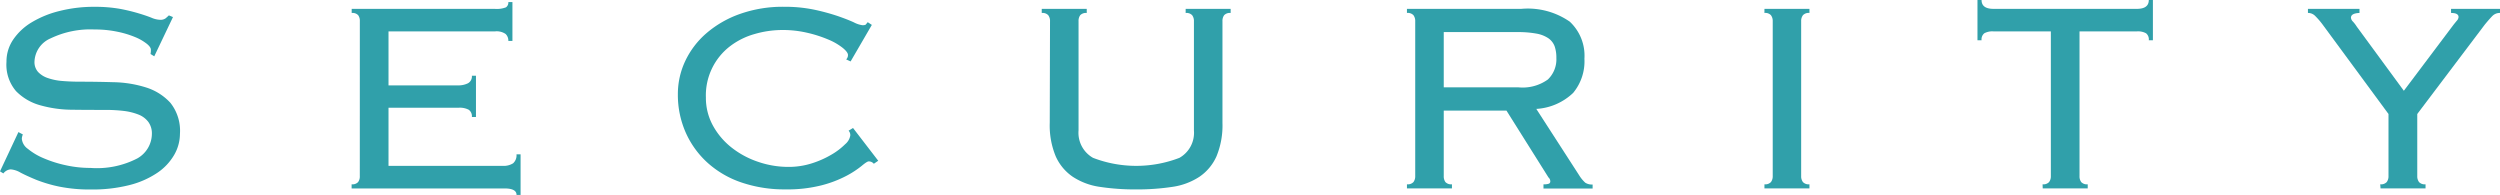
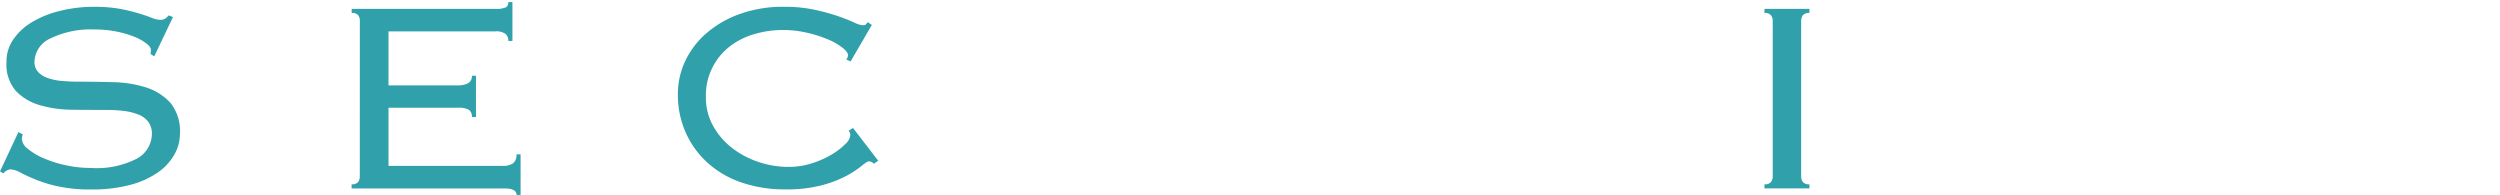
<svg xmlns="http://www.w3.org/2000/svg" width="138.902" height="10.828" viewBox="0 0 138.902 10.828">
  <defs>
    <style>.a{fill:#30a0aa;}.b{clip-path:url(#a);}</style>
    <clipPath id="a">
      <rect class="a" width="138.902" height="10.828" transform="translate(0 0)" />
    </clipPath>
  </defs>
  <g transform="translate(0 0)">
    <g class="b">
      <path class="a" d="M1.27,7.471a.639.639,0,0,0-.057.246.773.773,0,0,0,.332.551,3.5,3.5,0,0,0,.873.521,6.622,6.622,0,0,0,1.222.389,6.323,6.323,0,0,0,1.386.152A4.883,4.883,0,0,0,7.632,8.8a1.582,1.582,0,0,0,.807-1.365,1.075,1.075,0,0,0-.2-.664,1.258,1.258,0,0,0-.551-.408,3.288,3.288,0,0,0-.814-.2,8.433,8.433,0,0,0-1-.056c-.581,0-1.2,0-1.848-.01A6.616,6.616,0,0,1,2.238,5.85,2.986,2.986,0,0,1,.891,5.063,2.258,2.258,0,0,1,.36,3.432,2.157,2.157,0,0,1,.74,2.19a3.26,3.26,0,0,1,1.033-.957A5.553,5.553,0,0,1,3.319.608,7.735,7.735,0,0,1,5.253.379,7.859,7.859,0,0,1,6.667.492,10.063,10.063,0,0,1,7.7.741c.29.087.531.169.72.246a1.321,1.321,0,0,0,.474.113.487.487,0,0,0,.3-.076c.062-.051.126-.108.189-.17l.228.094L8.571,3.129,8.363,3a1.011,1.011,0,0,0,.019-.246c0-.088-.076-.2-.227-.322a2.7,2.7,0,0,0-.646-.371,5.406,5.406,0,0,0-.995-.3,6.082,6.082,0,0,0-1.261-.123,5.1,5.1,0,0,0-2.437.492,1.465,1.465,0,0,0-.9,1.291.818.818,0,0,0,.2.578,1.318,1.318,0,0,0,.549.34,3.169,3.169,0,0,0,.816.162c.309.026.642.038,1,.038q.889,0,1.857.029a6.367,6.367,0,0,1,1.783.293,3.075,3.075,0,0,1,1.347.853,2.5,2.5,0,0,1,.53,1.727A2.352,2.352,0,0,1,9.681,8.6a3.038,3.038,0,0,1-.938,1,4.91,4.91,0,0,1-1.547.682,8.294,8.294,0,0,1-2.133.246,8.559,8.559,0,0,1-1.773-.16,7.882,7.882,0,0,1-1.28-.379q-.531-.22-.873-.4a1.256,1.256,0,0,0-.55-.179.57.57,0,0,0-.4.226L0,9.52,1.024,7.338Z" />
      <path class="a" d="M19.993,1.176A.526.526,0,0,0,19.9.844a.433.433,0,0,0-.36-.123V.492h7.945a1.414,1.414,0,0,0,.626-.084.324.324,0,0,0,.133-.294h.227V2.276h-.227a.508.508,0,0,0-.153-.389.874.874,0,0,0-.588-.143H21.586v3h3.849A1.208,1.208,0,0,0,26,4.627a.431.431,0,0,0,.218-.418h.227V6.5h-.227a.443.443,0,0,0-.171-.4,1.062,1.062,0,0,0-.569-.114H21.586V9.215h6.333a.991.991,0,0,0,.588-.141.593.593,0,0,0,.19-.5h.227v2.257H28.7c0-.24-.222-.361-.664-.361h-8.5V10.24a.433.433,0,0,0,.36-.123.526.526,0,0,0,.095-.332Z" />
      <path class="a" d="M48.55,9.1a.362.362,0,0,0-.284-.133c-.064,0-.194.084-.389.248a5.227,5.227,0,0,1-.835.547,6.392,6.392,0,0,1-1.375.529,7.644,7.644,0,0,1-2.028.231,7.379,7.379,0,0,1-2.428-.379,5.38,5.38,0,0,1-1.887-1.09A5,5,0,0,1,38.1,7.367a5.174,5.174,0,0,1-.437-2.133,4.287,4.287,0,0,1,.408-1.84,4.668,4.668,0,0,1,1.175-1.545A5.808,5.808,0,0,1,41.107.777a7.113,7.113,0,0,1,2.456-.4A7.989,7.989,0,0,1,45.25.54a12.013,12.013,0,0,1,1.29.35q.549.19.9.352a1.448,1.448,0,0,0,.483.16c.1,0,.164-.016.189-.047s.058-.072.1-.123l.228.152L47.26,3.414,47.014,3.3a.33.33,0,0,0,.1-.246q0-.152-.285-.388a3.338,3.338,0,0,0-.777-.456A7.017,7.017,0,0,0,44.89,1.83a5.983,5.983,0,0,0-1.422-.163,5.535,5.535,0,0,0-1.526.219,4.056,4.056,0,0,0-1.366.672A3.437,3.437,0,0,0,39.22,5.413a3.2,3.2,0,0,0,.389,1.561,3.993,3.993,0,0,0,1.034,1.221,4.886,4.886,0,0,0,1.47.793,5.179,5.179,0,0,0,1.7.285,4.234,4.234,0,0,0,1.3-.2A5.254,5.254,0,0,0,46.2,8.589a3.679,3.679,0,0,0,.759-.578.8.8,0,0,0,.284-.484.365.365,0,0,0-.094-.266l.246-.15,1.4,1.82Z" />
-       <path class="a" d="M58.34,1.176a.526.526,0,0,0-.1-.332.433.433,0,0,0-.36-.123V.492h2.5V.721a.437.437,0,0,0-.361.123.532.532,0,0,0-.094.332V7.244a1.6,1.6,0,0,0,.805,1.526,6.689,6.689,0,0,0,4.8,0,1.6,1.6,0,0,0,.806-1.526V1.176a.526.526,0,0,0-.1-.332.432.432,0,0,0-.36-.123V.492h2.5V.721a.434.434,0,0,0-.361.123.532.532,0,0,0-.094.332v5.65a4.5,4.5,0,0,1-.332,1.86,2.7,2.7,0,0,1-.949,1.136,3.689,3.689,0,0,1-1.507.561,12.944,12.944,0,0,1-2.01.141,12.944,12.944,0,0,1-2.01-.141,3.677,3.677,0,0,1-1.508-.561,2.7,2.7,0,0,1-.948-1.136,4.466,4.466,0,0,1-.332-1.86Z" />
-       <path class="a" d="M80.216,9.785a.534.534,0,0,0,.094.332.434.434,0,0,0,.361.123v.226h-2.5V10.24a.432.432,0,0,0,.36-.123.528.528,0,0,0,.1-.332V1.175a.528.528,0,0,0-.1-.332.432.432,0,0,0-.36-.123V.492h6.352a4.088,4.088,0,0,1,2.694.711,2.585,2.585,0,0,1,.815,2.058,2.749,2.749,0,0,1-.626,1.9,3.235,3.235,0,0,1-2.048.89l2.389,3.7a1.879,1.879,0,0,0,.332.4.674.674,0,0,0,.408.1v.226h-2.73V10.24a.779.779,0,0,0,.312-.039.141.141,0,0,0,.067-.133.293.293,0,0,0-.1-.207L83.7,6.144H80.216Zm4.152-4.932A2.4,2.4,0,0,0,86,4.417a1.547,1.547,0,0,0,.473-1.195,1.932,1.932,0,0,0-.094-.644.952.952,0,0,0-.341-.446,1.711,1.711,0,0,0-.673-.265,5.737,5.737,0,0,0-1.091-.084H80.216v3.07Z" />
      <path class="a" d="M98.034,10.24a.433.433,0,0,0,.36-.123.532.532,0,0,0,.1-.332V1.176a.532.532,0,0,0-.1-.332.43.43,0,0,0-.36-.124V.492h2.5V.72a.43.43,0,0,0-.36.124.526.526,0,0,0-.1.332V9.785a.526.526,0,0,0,.1.332.433.433,0,0,0,.36.123v.227h-2.5Z" />
-       <path class="a" d="M113.487,10.24a.433.433,0,0,0,.36-.123.532.532,0,0,0,.1-.332V1.744h-3.185a.935.935,0,0,0-.513.105.439.439,0,0,0-.152.389h-.227V0h.227c0,.328.221.492.665.492h7.963q.665,0,.664-.492h.228V2.238h-.228a.436.436,0,0,0-.152-.389.929.929,0,0,0-.512-.105h-3.185V9.785a.526.526,0,0,0,.095.332.433.433,0,0,0,.36.123v.227h-2.5Z" />
-       <path class="a" d="M132.247,10.24a.433.433,0,0,0,.36-.123.532.532,0,0,0,.1-.332V6.334l-3.66-4.969a4.164,4.164,0,0,0-.427-.492.544.544,0,0,0-.389-.153V.492h2.864V.72c-.317.012-.474.1-.474.266a.348.348,0,0,0,.113.217,1.86,1.86,0,0,1,.209.275l2.617,3.565,2.768-3.678c.051-.063.108-.133.171-.209a.335.335,0,0,0,.1-.209c0-.15-.139-.227-.417-.227V.492h2.73V.72a.574.574,0,0,0-.426.161c-.108.107-.25.269-.427.484l-3.754,4.969V9.785a.526.526,0,0,0,.1.332.431.431,0,0,0,.36.123v.227h-2.5Z" />
    </g>
  </g>
</svg>